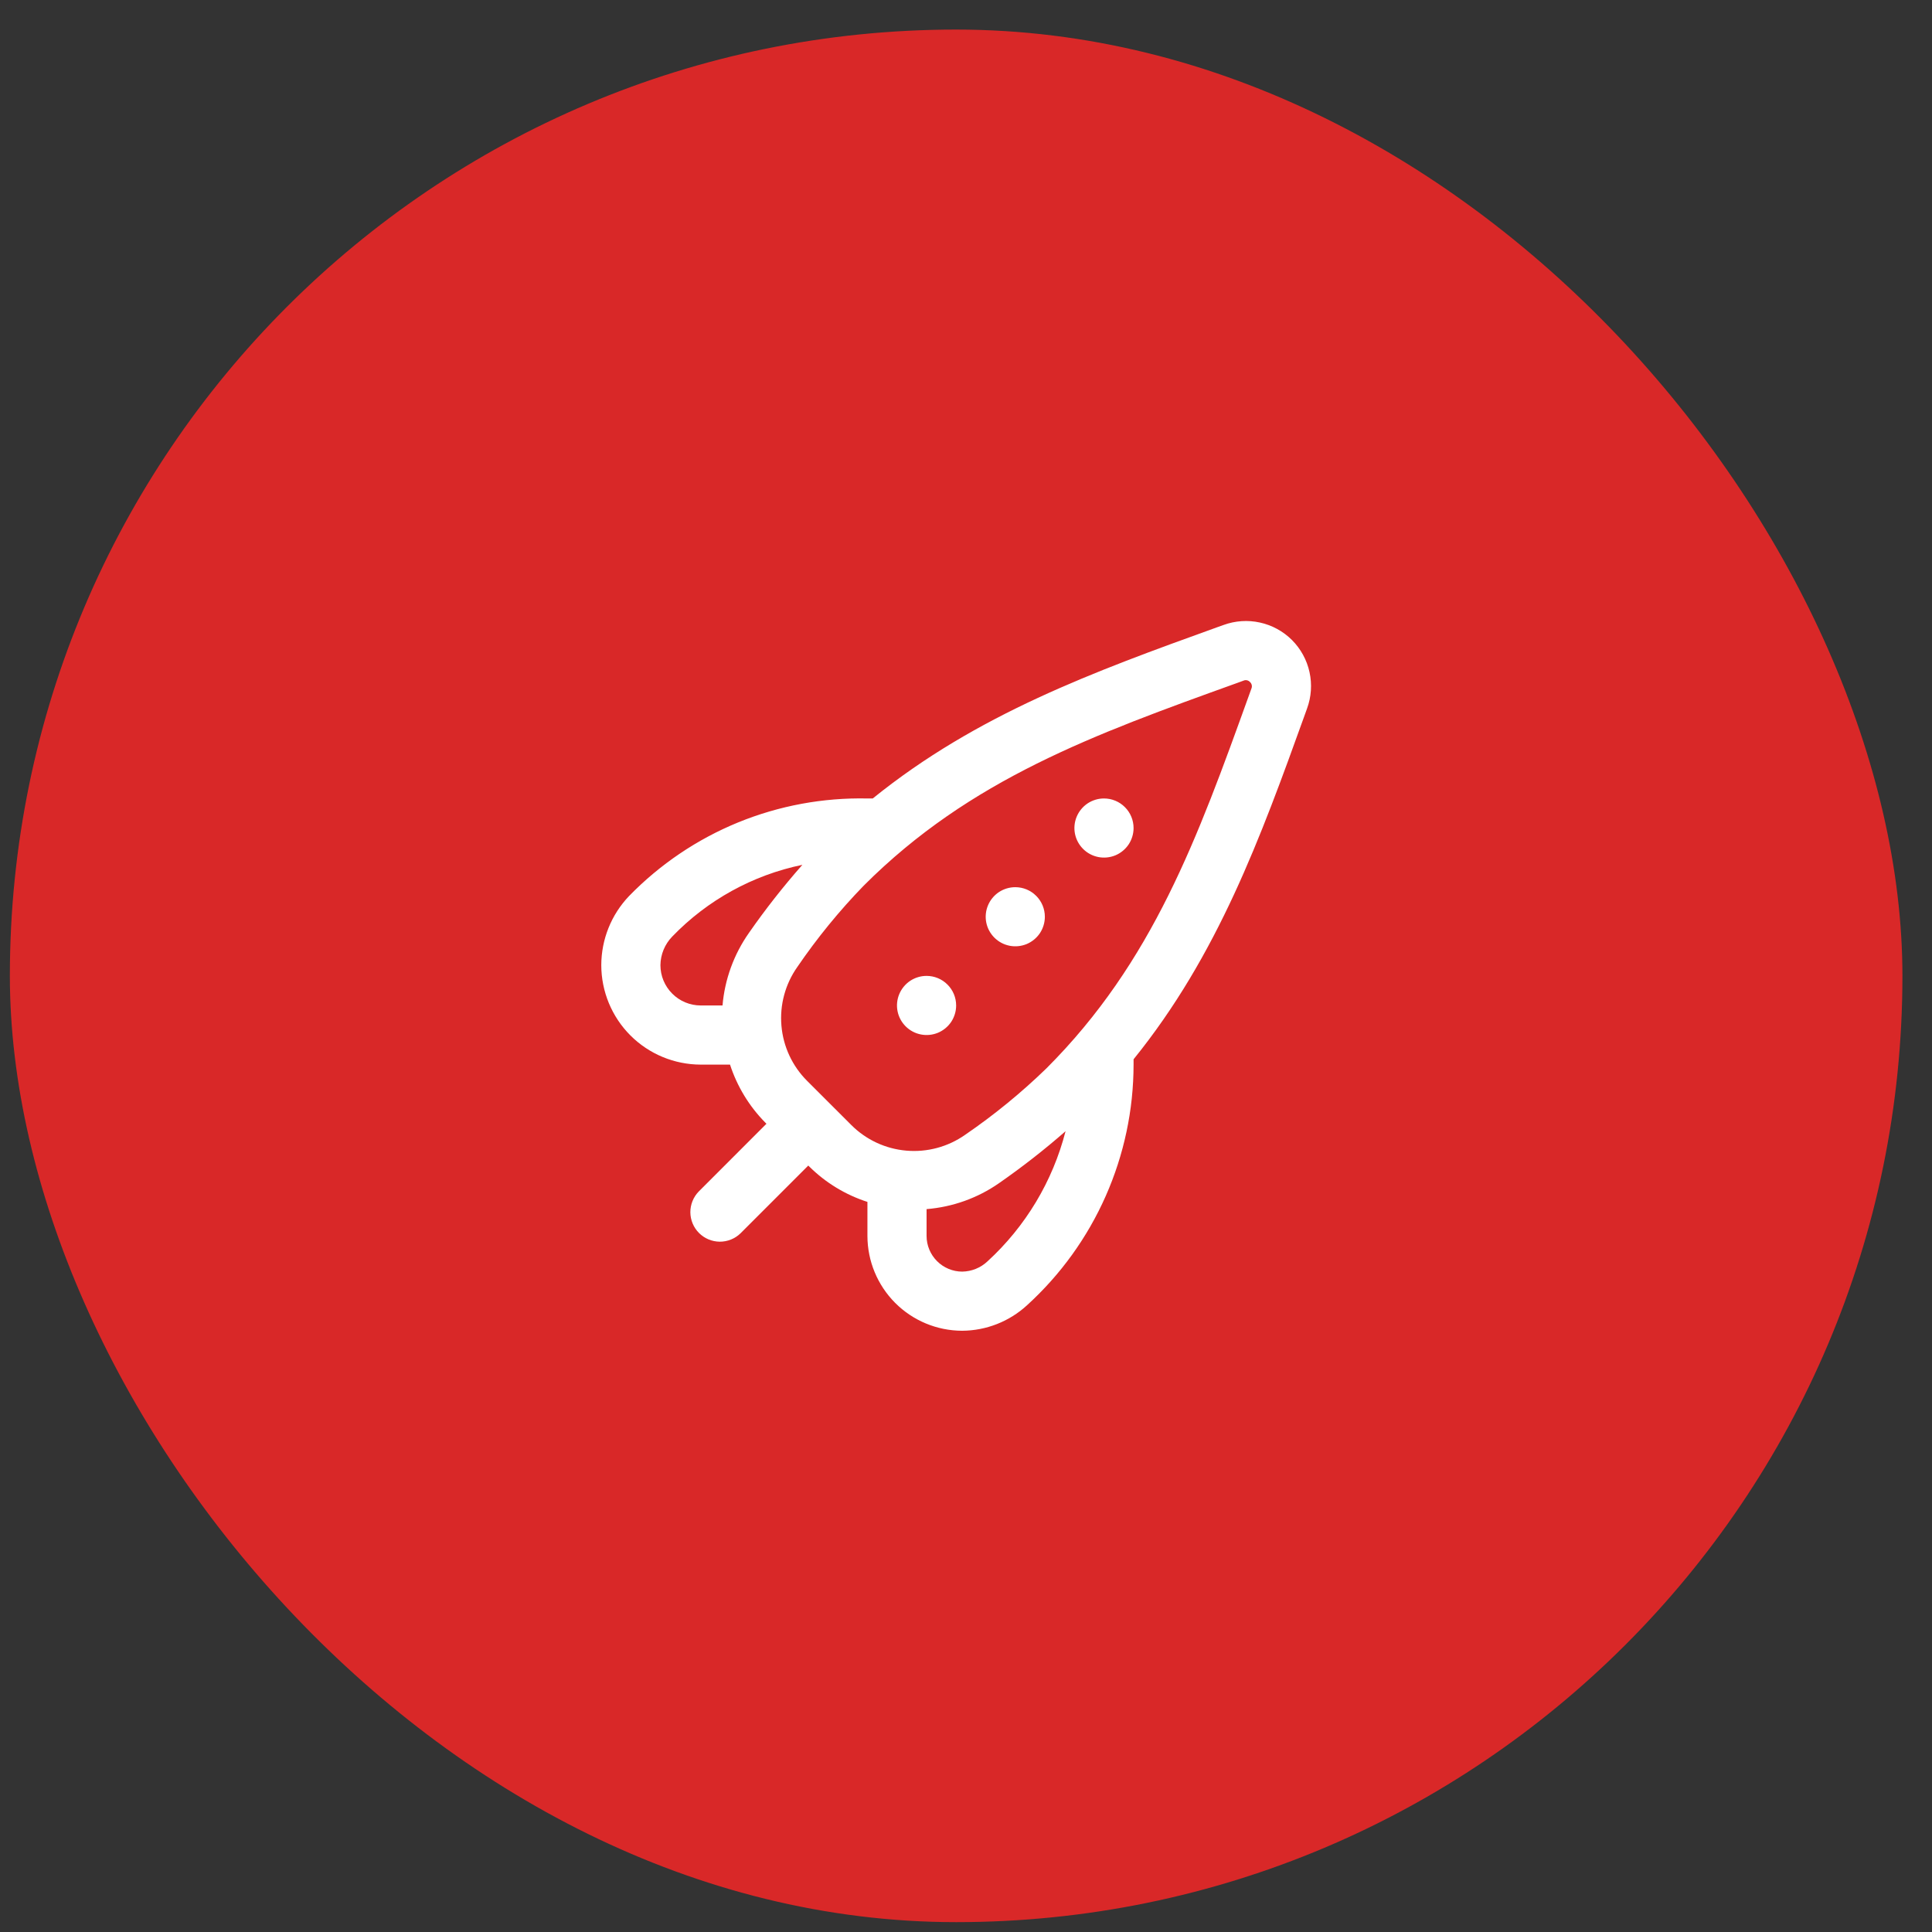
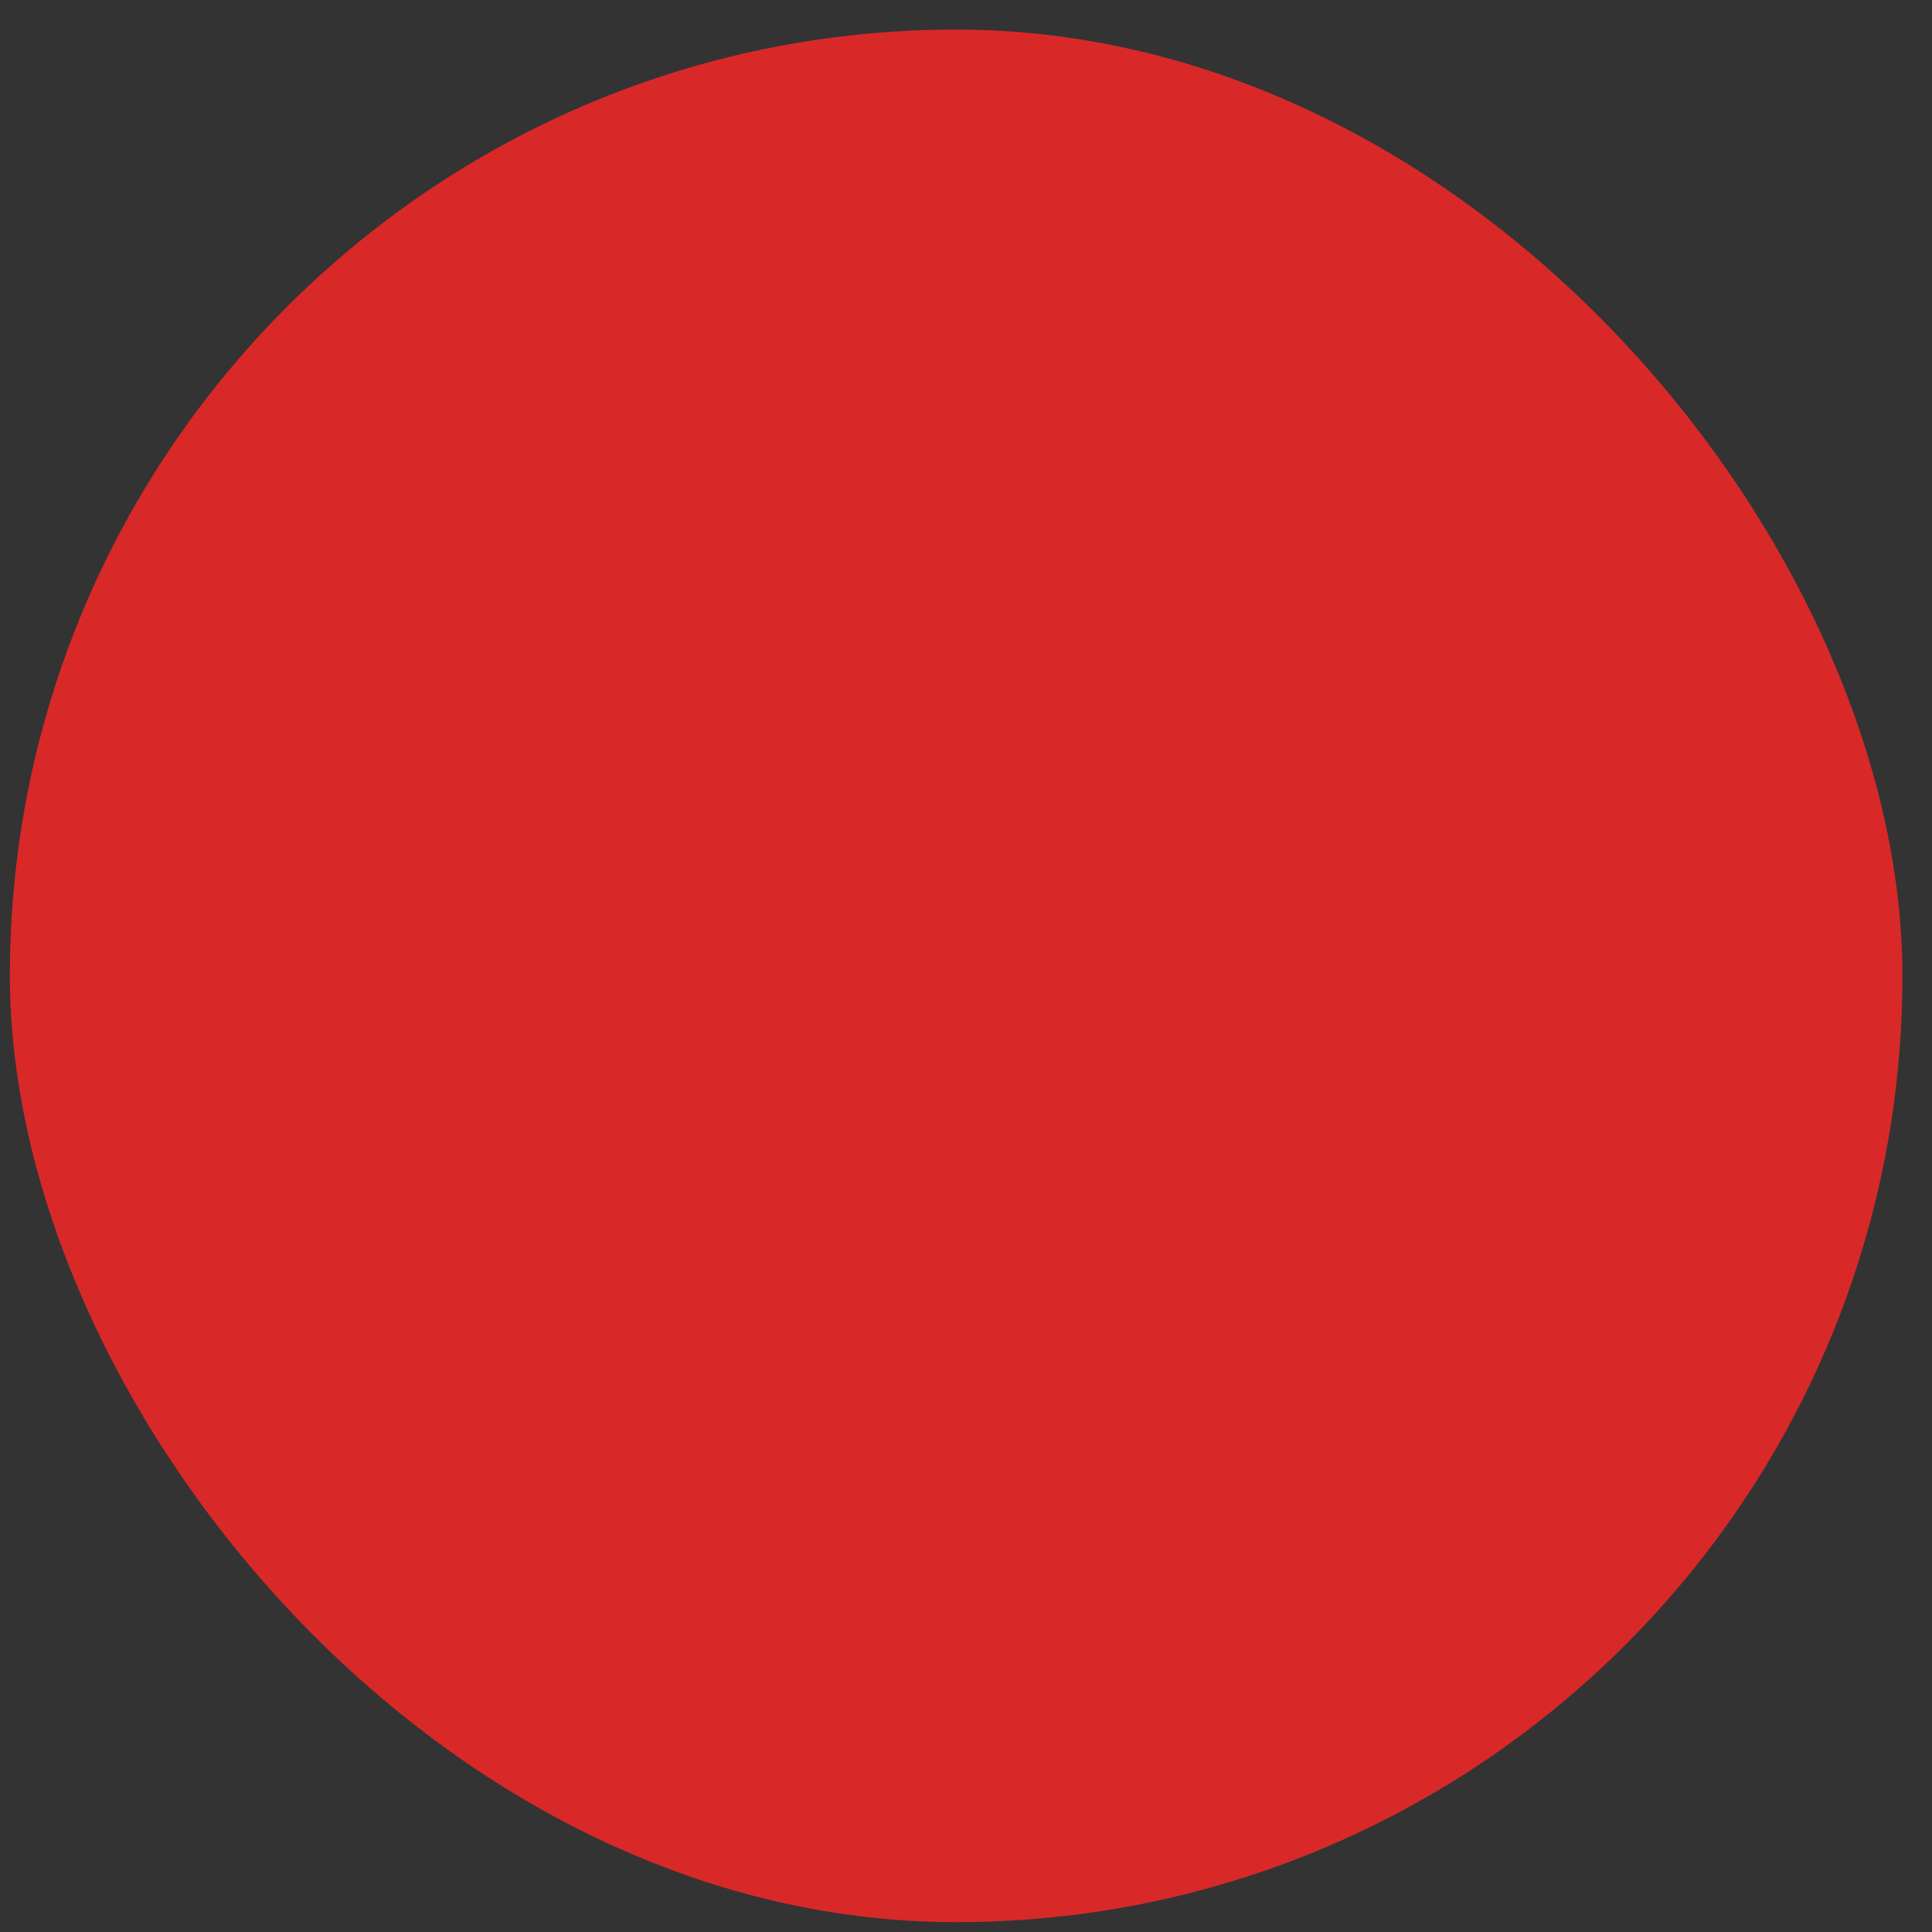
<svg xmlns="http://www.w3.org/2000/svg" width="49" height="49" viewBox="0 0 49 49" fill="none">
  <rect x="0" y="0" width="49" height="49" fill="#333333" stroke="none" />
  <rect x="0.25" y="0.75" width="48" height="48" rx="24" fill="#D92828" />
  <g clip-path="url(#clip0_17541_138744)">
-     <path d="M28.75 21.001C28.75 21.149 28.706 21.294 28.624 21.418C28.541 21.541 28.424 21.637 28.287 21.694C28.15 21.75 27.999 21.765 27.854 21.736C27.708 21.707 27.575 21.636 27.47 21.531C27.365 21.426 27.293 21.293 27.264 21.147C27.235 21.002 27.25 20.851 27.307 20.714C27.364 20.577 27.46 20.46 27.583 20.377C27.707 20.295 27.852 20.251 28 20.251C28.199 20.251 28.39 20.33 28.53 20.471C28.671 20.611 28.75 20.802 28.75 21.001ZM25.75 22.501C25.602 22.501 25.457 22.545 25.333 22.627C25.21 22.71 25.114 22.827 25.057 22.964C25 23.101 24.985 23.252 25.014 23.397C25.043 23.543 25.115 23.676 25.22 23.781C25.325 23.886 25.458 23.957 25.604 23.986C25.749 24.015 25.9 24 26.037 23.944C26.174 23.887 26.291 23.791 26.374 23.668C26.456 23.544 26.5 23.399 26.5 23.251C26.5 23.052 26.421 22.861 26.28 22.721C26.14 22.58 25.949 22.501 25.75 22.501ZM23.5 24.751C23.352 24.751 23.207 24.795 23.083 24.877C22.96 24.96 22.864 25.077 22.807 25.214C22.75 25.351 22.735 25.502 22.764 25.647C22.793 25.793 22.865 25.926 22.97 26.031C23.075 26.136 23.208 26.207 23.354 26.236C23.499 26.265 23.65 26.25 23.787 26.194C23.924 26.137 24.041 26.041 24.124 25.918C24.206 25.794 24.25 25.649 24.25 25.501C24.25 25.302 24.171 25.111 24.03 24.971C23.89 24.83 23.699 24.751 23.5 24.751ZM33.15 17.969L33.093 18.128C31.967 21.254 30.886 24.226 28.75 26.866V27.001C28.749 28.15 28.508 29.285 28.043 30.336C27.578 31.387 26.899 32.329 26.05 33.102C25.6 33.517 25.012 33.748 24.4 33.751C23.763 33.749 23.153 33.495 22.703 33.044C22.254 32.593 22.001 31.983 22 31.346V30.483C21.447 30.305 20.943 29.999 20.529 29.59L20.5 29.561L18.78 31.281C18.639 31.418 18.449 31.493 18.253 31.492C18.056 31.49 17.868 31.411 17.729 31.272C17.59 31.133 17.511 30.945 17.509 30.748C17.508 30.552 17.583 30.362 17.72 30.221L19.439 28.501L19.41 28.472C19.001 28.058 18.695 27.554 18.515 27.001H17.772C17.104 27 16.462 26.734 15.99 26.262C15.517 25.789 15.251 25.148 15.25 24.479C15.251 23.826 15.503 23.199 15.954 22.726C16.738 21.921 17.679 21.285 18.719 20.859C19.759 20.434 20.876 20.227 22 20.251H22.135C24.775 18.116 27.745 17.035 30.869 15.909L31.032 15.851C31.327 15.743 31.648 15.721 31.955 15.789C32.263 15.856 32.545 16.011 32.768 16.233C32.99 16.456 33.145 16.738 33.212 17.046C33.28 17.353 33.258 17.674 33.15 17.969ZM17.772 25.501H18.325C18.381 24.84 18.612 24.206 18.993 23.663C19.412 23.061 19.865 22.484 20.35 21.934C19.092 22.194 17.942 22.828 17.05 23.753C16.86 23.948 16.753 24.208 16.75 24.479C16.75 24.75 16.858 25.01 17.05 25.201C17.241 25.393 17.501 25.501 17.772 25.501ZM27.025 28.69C26.487 29.161 25.923 29.601 25.336 30.009C24.793 30.387 24.159 30.613 23.5 30.666V31.346C23.5 31.586 23.596 31.816 23.766 31.986C23.935 32.155 24.165 32.251 24.405 32.251C24.643 32.247 24.871 32.155 25.044 31.992C26.011 31.107 26.699 29.96 27.025 28.69ZM31.703 17.298C31.683 17.276 31.656 17.26 31.627 17.254C31.598 17.247 31.567 17.25 31.54 17.262L31.379 17.321C27.746 18.629 24.608 19.76 21.907 22.461C21.287 23.1 20.723 23.791 20.221 24.526C19.916 24.959 19.773 25.487 19.819 26.015C19.864 26.544 20.095 27.039 20.471 27.414L21.59 28.532C21.964 28.907 22.459 29.138 22.987 29.183C23.516 29.229 24.043 29.087 24.477 28.782C25.211 28.28 25.901 27.716 26.54 27.096C29.24 24.396 30.372 21.256 31.682 17.621L31.739 17.463C31.751 17.435 31.754 17.404 31.747 17.375C31.741 17.345 31.725 17.318 31.703 17.298Z" fill="white" />
-   </g>
+     </g>
  <defs>
    <clipPath id="clip0_17541_138744">
      <rect width="18" height="18" fill="white" transform="translate(15.25 15.75)" />
    </clipPath>
  </defs>
</svg>